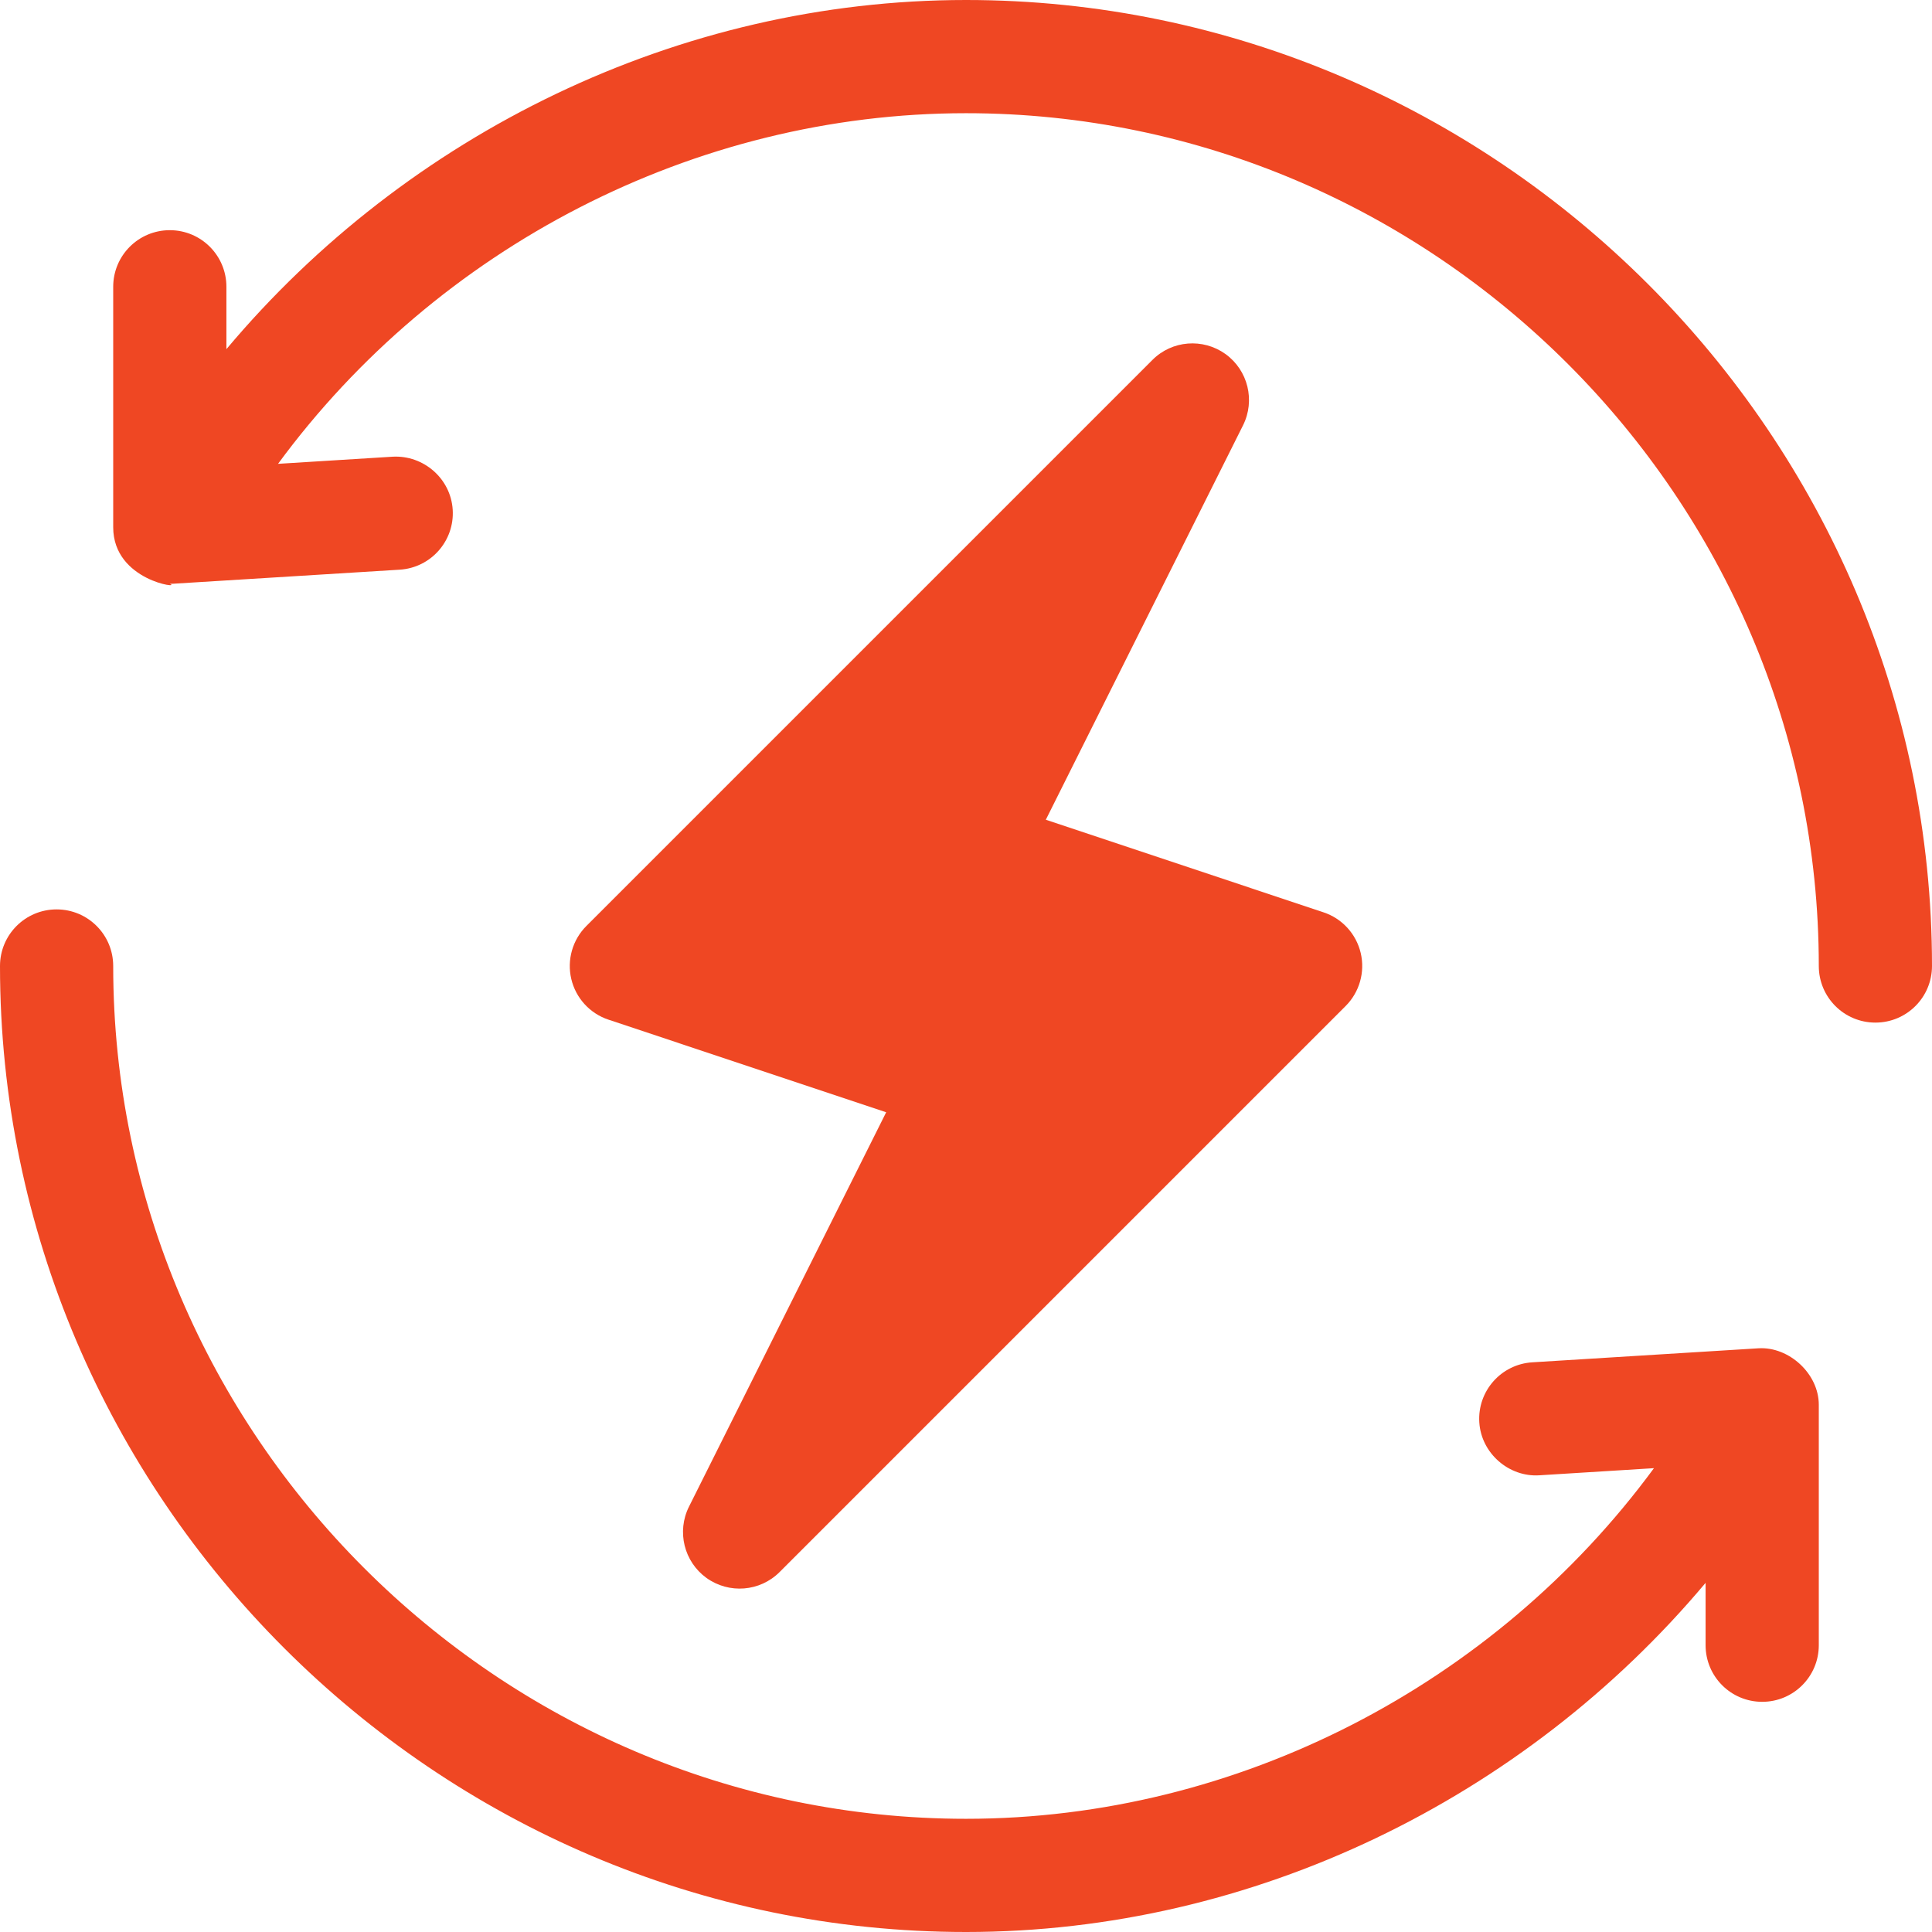
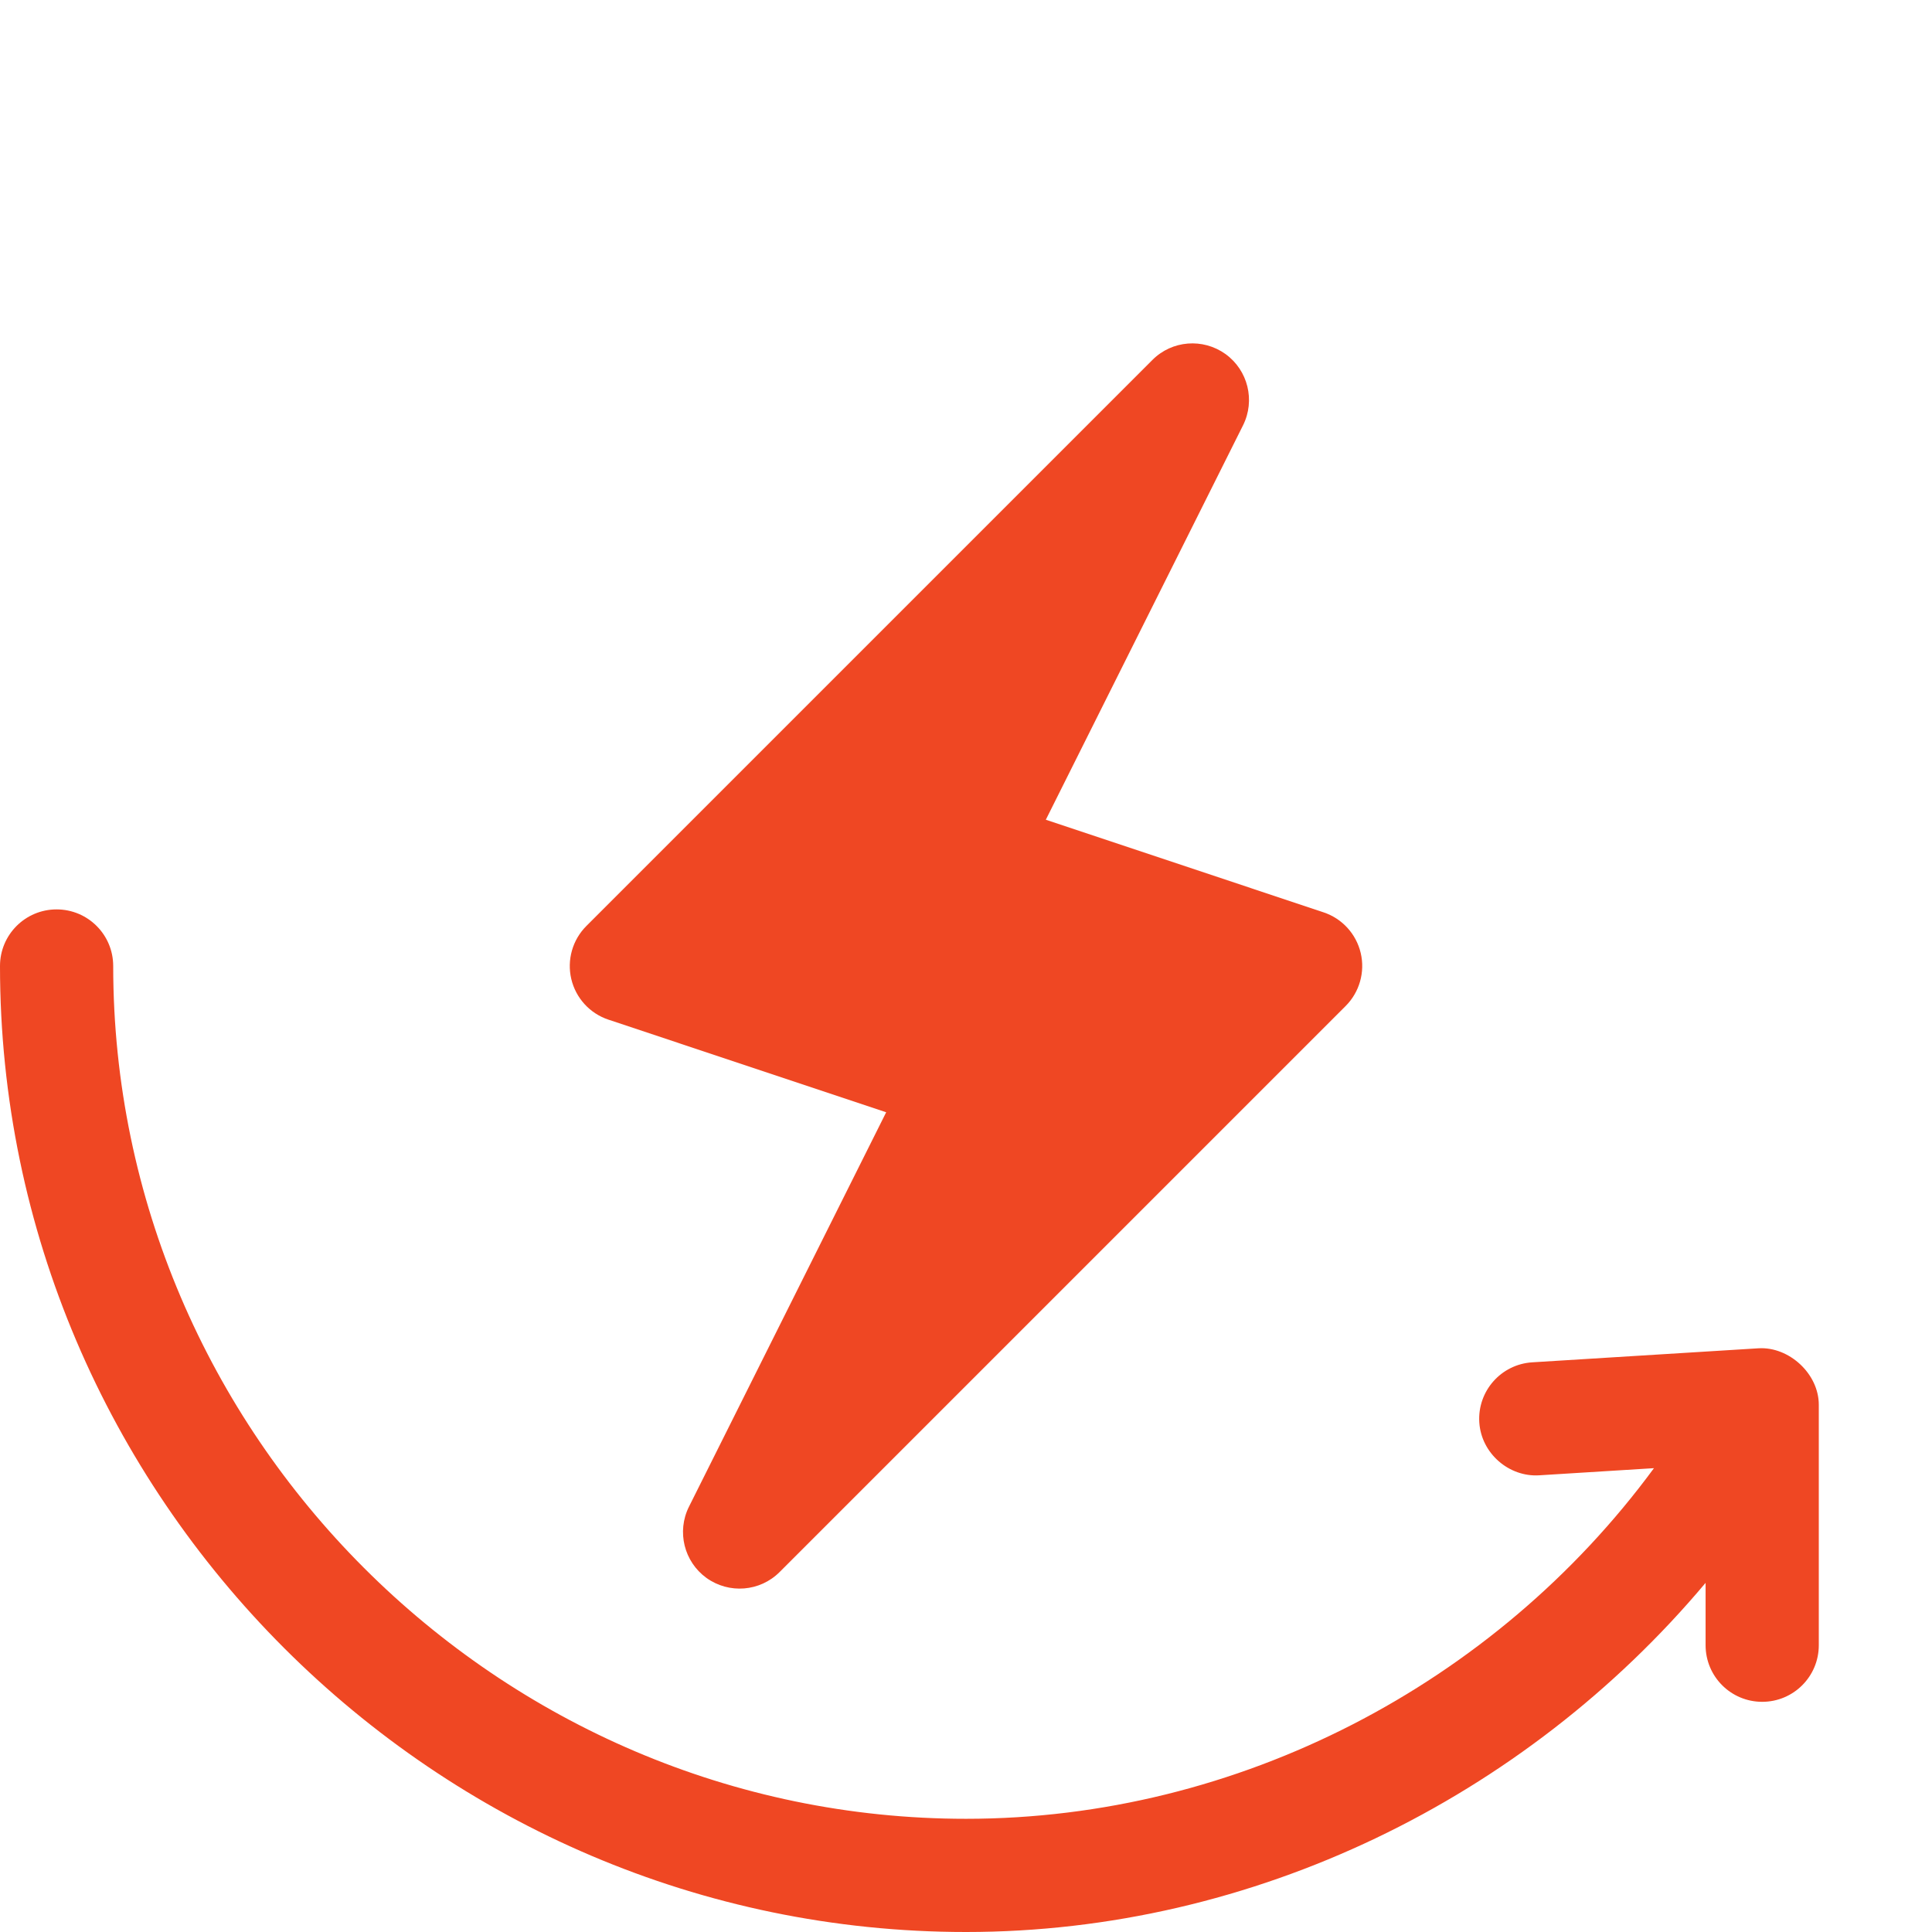
<svg xmlns="http://www.w3.org/2000/svg" width="100%" height="100%" viewBox="0 0 512 512" version="1.1" xml:space="preserve" style="fill-rule:evenodd;clip-rule:evenodd;stroke-linejoin:round;stroke-miterlimit:2;">
  <g>
    <g>
      <path d="M360.605,252.558C359.404,247.49 355.683,243.417 350.747,241.777L277.153,217.241L329.419,112.71C332.7,106.133 330.737,98.135 324.775,93.828C318.784,89.536 310.581,90.181 305.395,95.395L155.395,245.395C151.718,249.072 150.209,254.389 151.396,259.443C152.597,264.511 156.318,268.584 161.254,270.224L234.848,294.76L182.582,399.291C179.301,405.868 181.264,413.866 187.226,418.173C193.197,422.452 201.384,421.826 206.606,416.606L356.606,266.606C360.283,262.929 361.792,257.612 360.605,252.558Z" style="fill:rgb(239,71,35);fill-rule:nonzero;" />
    </g>
  </g>
  <g>
    <g>
-       <path d="M256,0C179.87,0 107.961,35.406 60,92.529L60,76C60,67.709 53.291,61 45,61C36.709,61 30,67.709 30,76L30,139.721C30,154.036 48.49,156.085 45,154.721C45.308,154.721 45.615,154.706 45.923,154.692L105.923,150.971C114.199,150.458 120.484,143.339 119.971,135.077C119.458,126.815 112.237,120.59 104.077,121.029L73.683,122.919C115.783,65.651 183.9,30 256,30C380.072,30 482,131.928 482,256C482,264.291 488.709,271 497,271C505.291,271 512,264.291 512,256C512,115.39 396.61,0 256,0Z" style="fill:rgb(239,71,35);fill-rule:nonzero;" />
-     </g>
+       </g>
  </g>
  <g>
    <g>
      <path d="M466.077,357.308L406.077,361.029C397.801,361.542 391.516,368.661 392.029,376.923C392.542,385.185 399.925,391.484 407.923,390.971L438.317,389.081C396.217,446.349 328.1,482 256,482C131.928,482 30,380.072 30,256C30,247.709 23.291,241 15,241C6.709,241 0,247.709 0,256C0,396.61 115.39,512 256,512C332.13,512 404.039,476.594 452,419.471L452,436C452,444.291 458.709,451 467,451C475.291,451 482,444.291 482,436L482,372.279C482,364.039 474.099,356.856 466.077,357.308Z" style="fill:rgb(239,71,35);fill-rule:nonzero;" />
    </g>
  </g>
</svg>